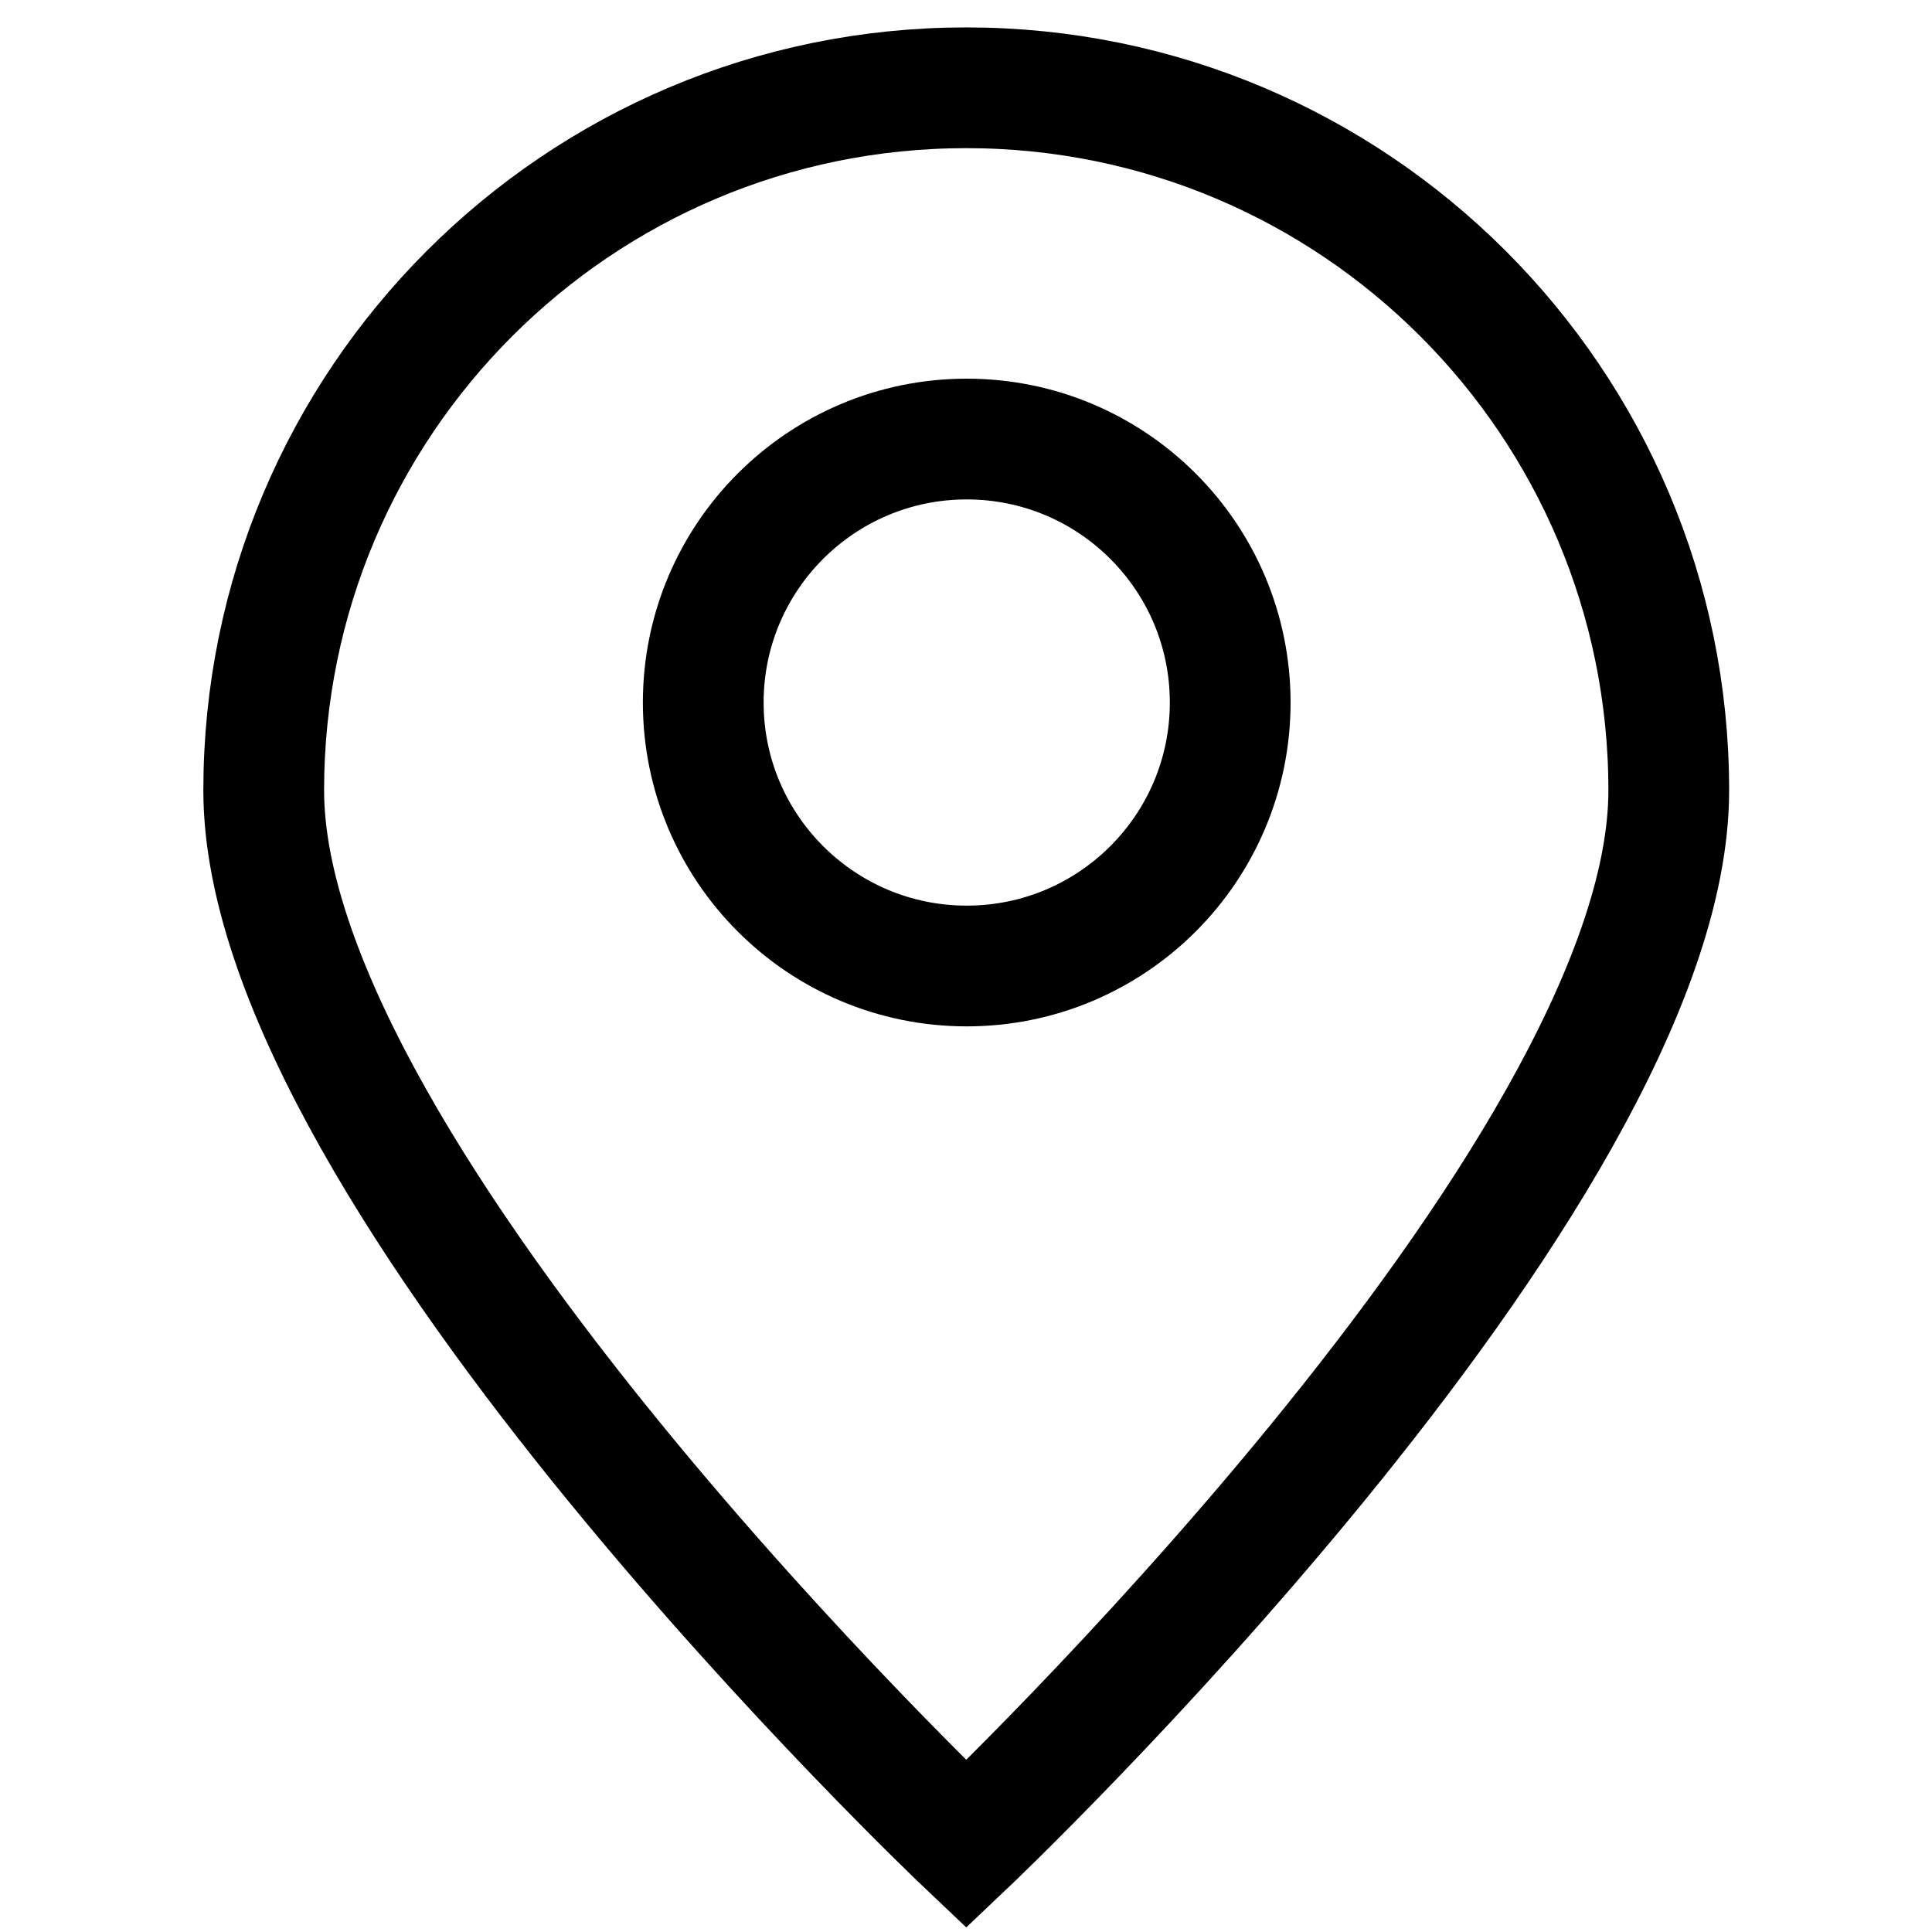
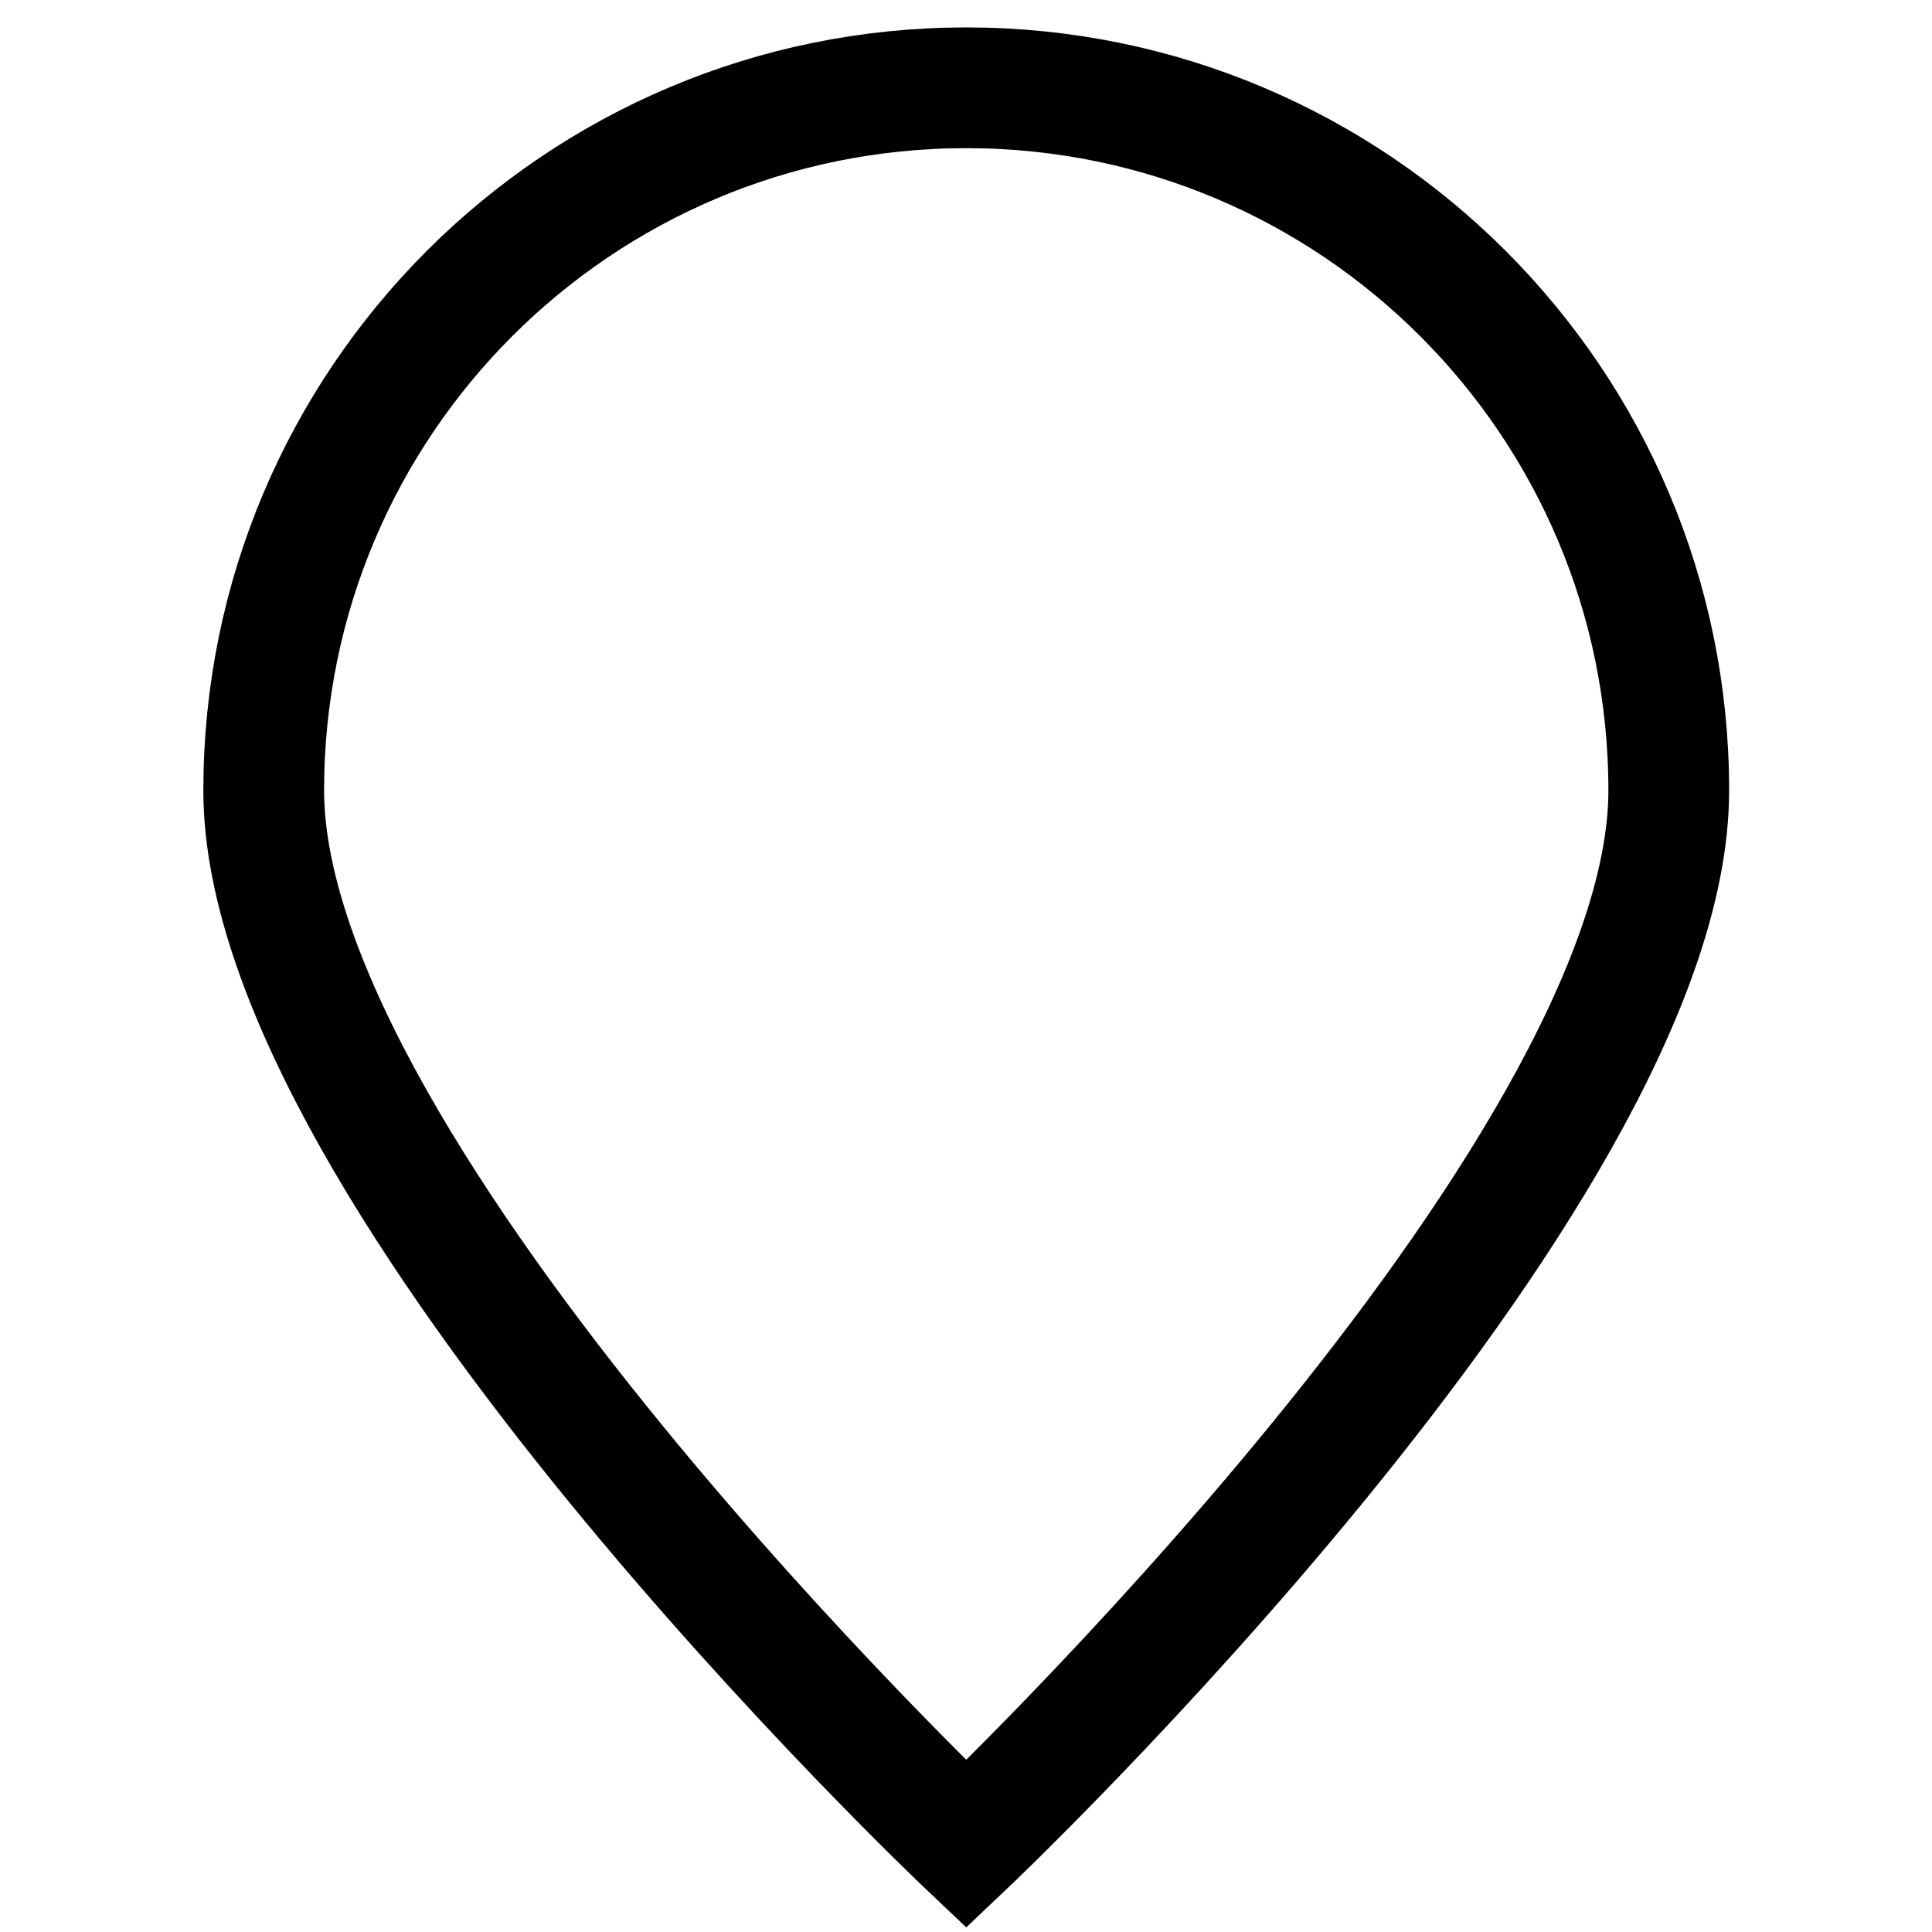
<svg xmlns="http://www.w3.org/2000/svg" width="16" height="16" viewBox="0 0 16 16" fill="none">
  <path d="M13.82 6.546C13.82 9.759 8.002 15.273 8.002 15.273C8.002 15.273 2.184 9.759 2.184 6.546C2.184 3.332 4.788 0.727 8.002 0.727C11.215 0.727 13.82 3.332 13.82 6.546Z" stroke="black" />
-   <path d="M8.006 8C9.211 8 10.188 7.023 10.188 5.818C10.188 4.613 9.211 3.636 8.006 3.636C6.801 3.636 5.824 4.613 5.824 5.818C5.824 7.023 6.801 8 8.006 8Z" stroke="black" stroke-linecap="round" stroke-linejoin="round" />
</svg>